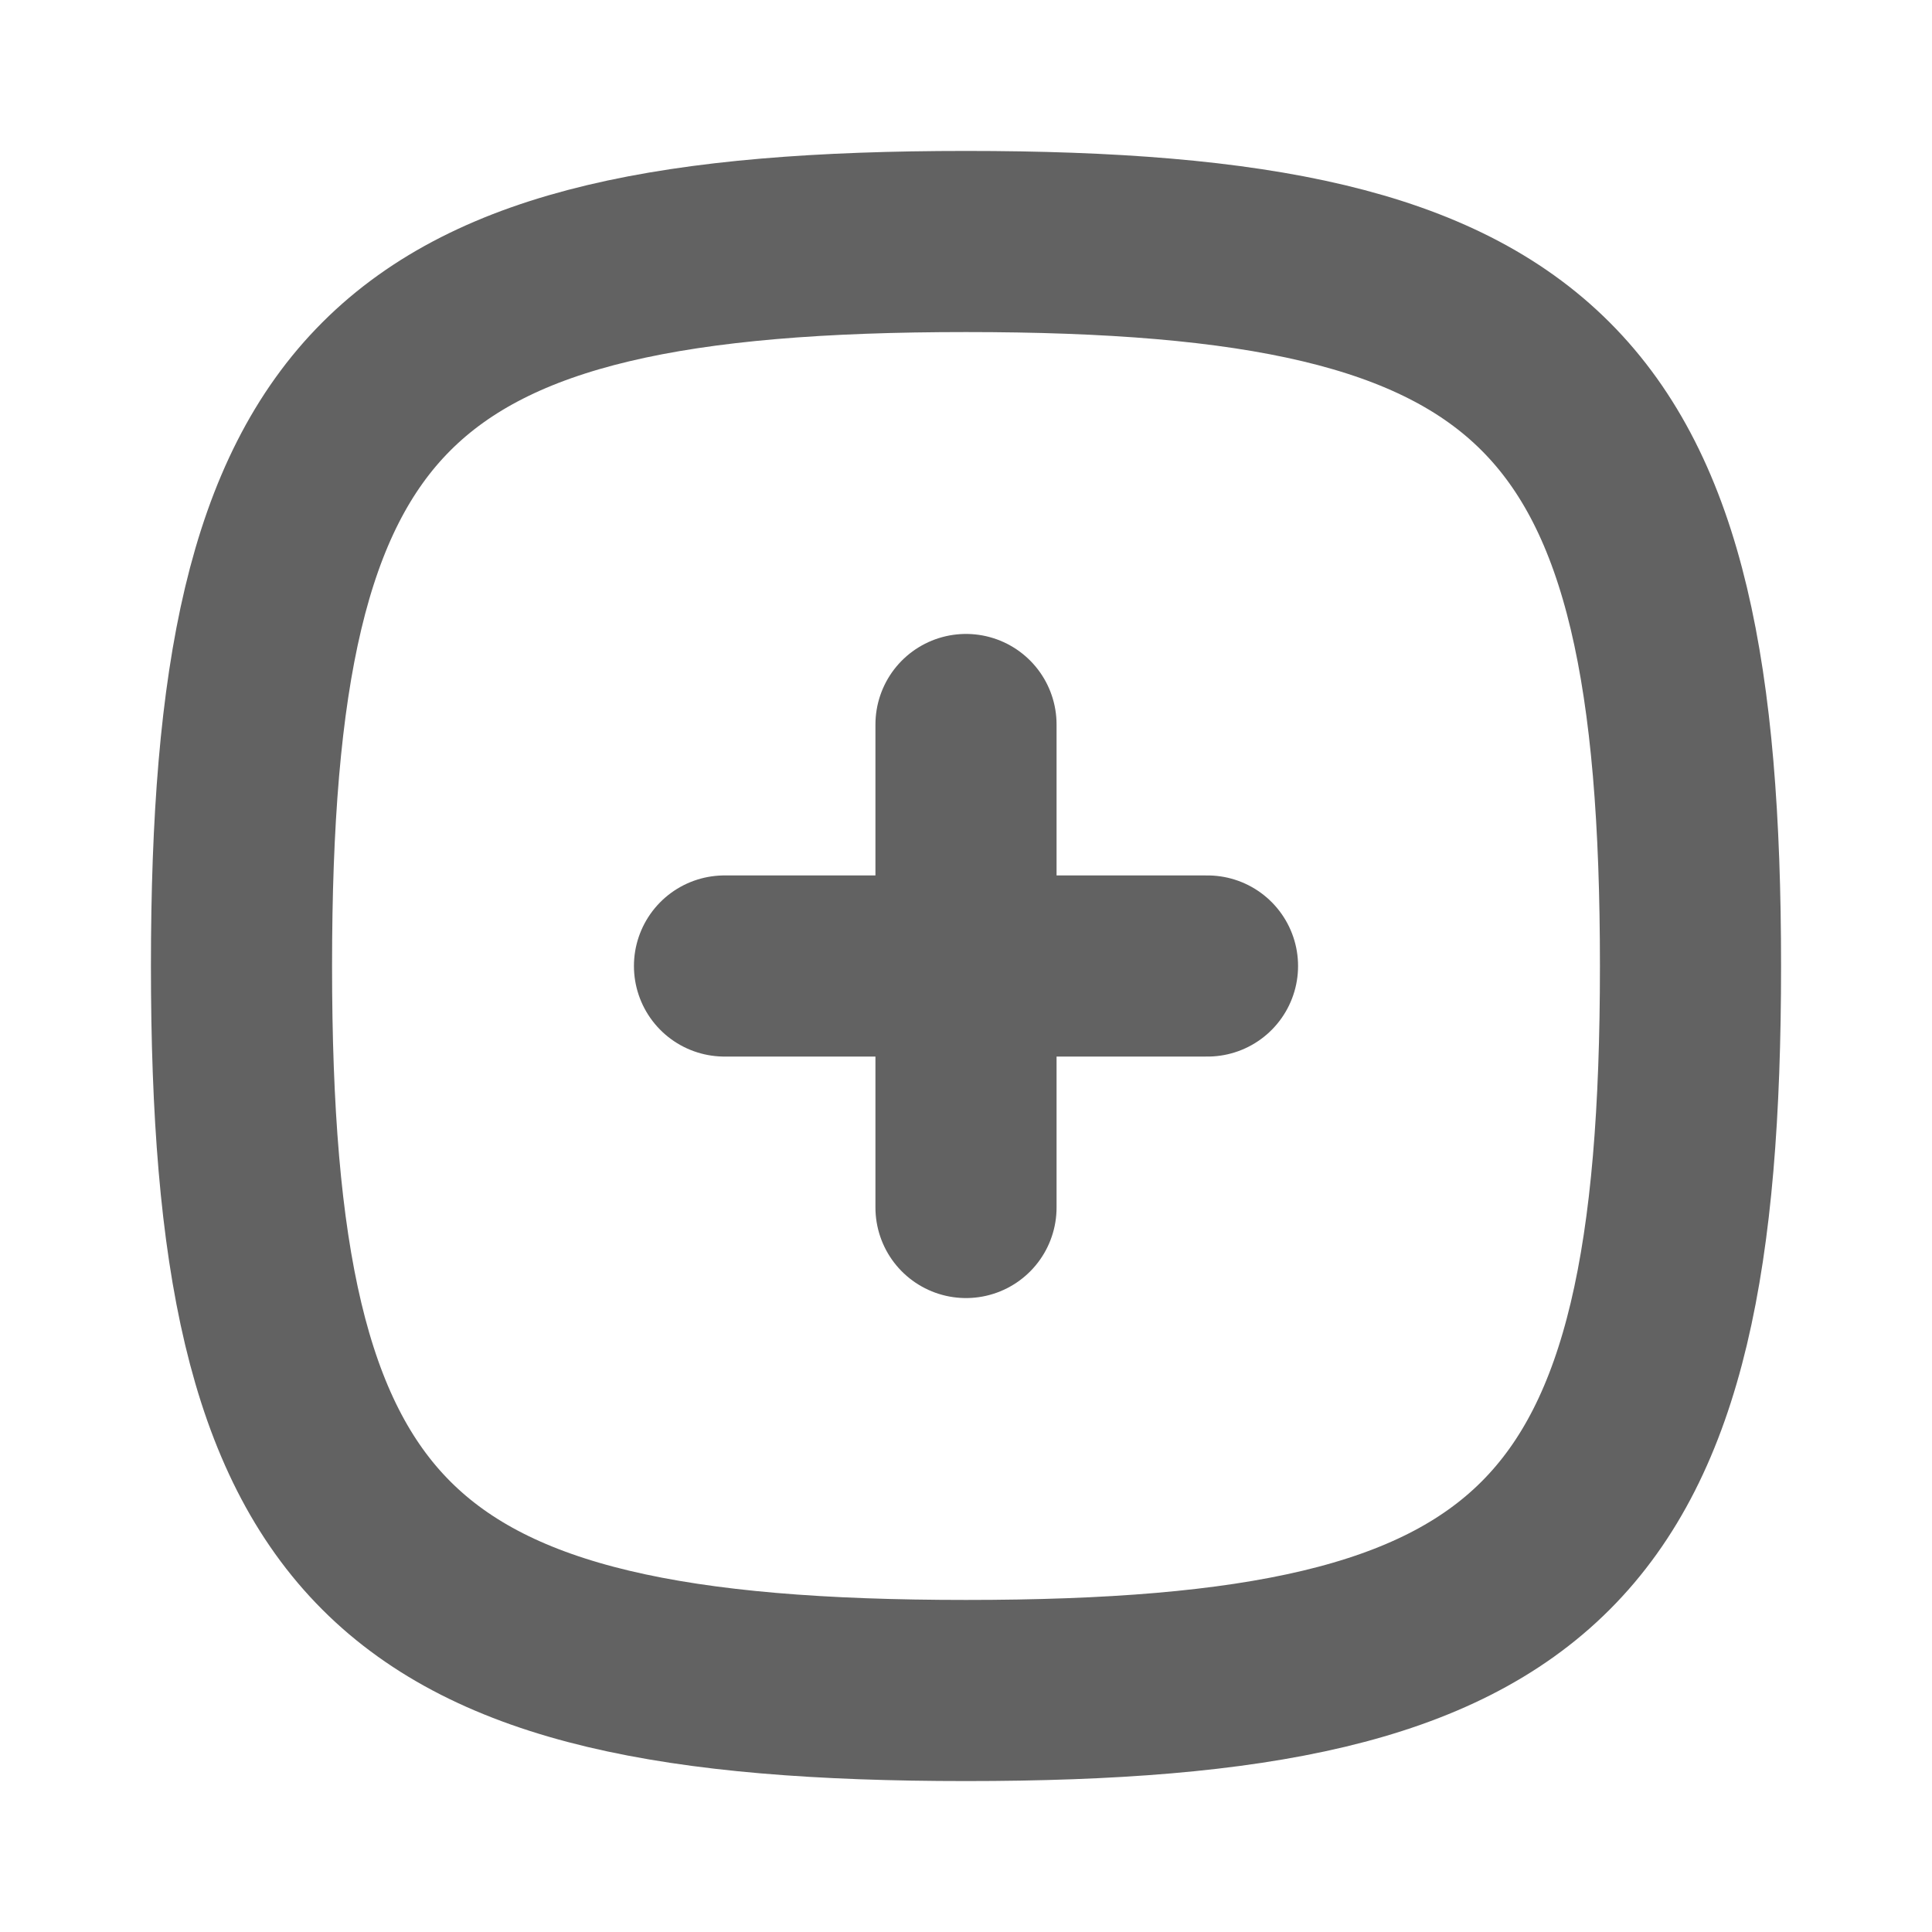
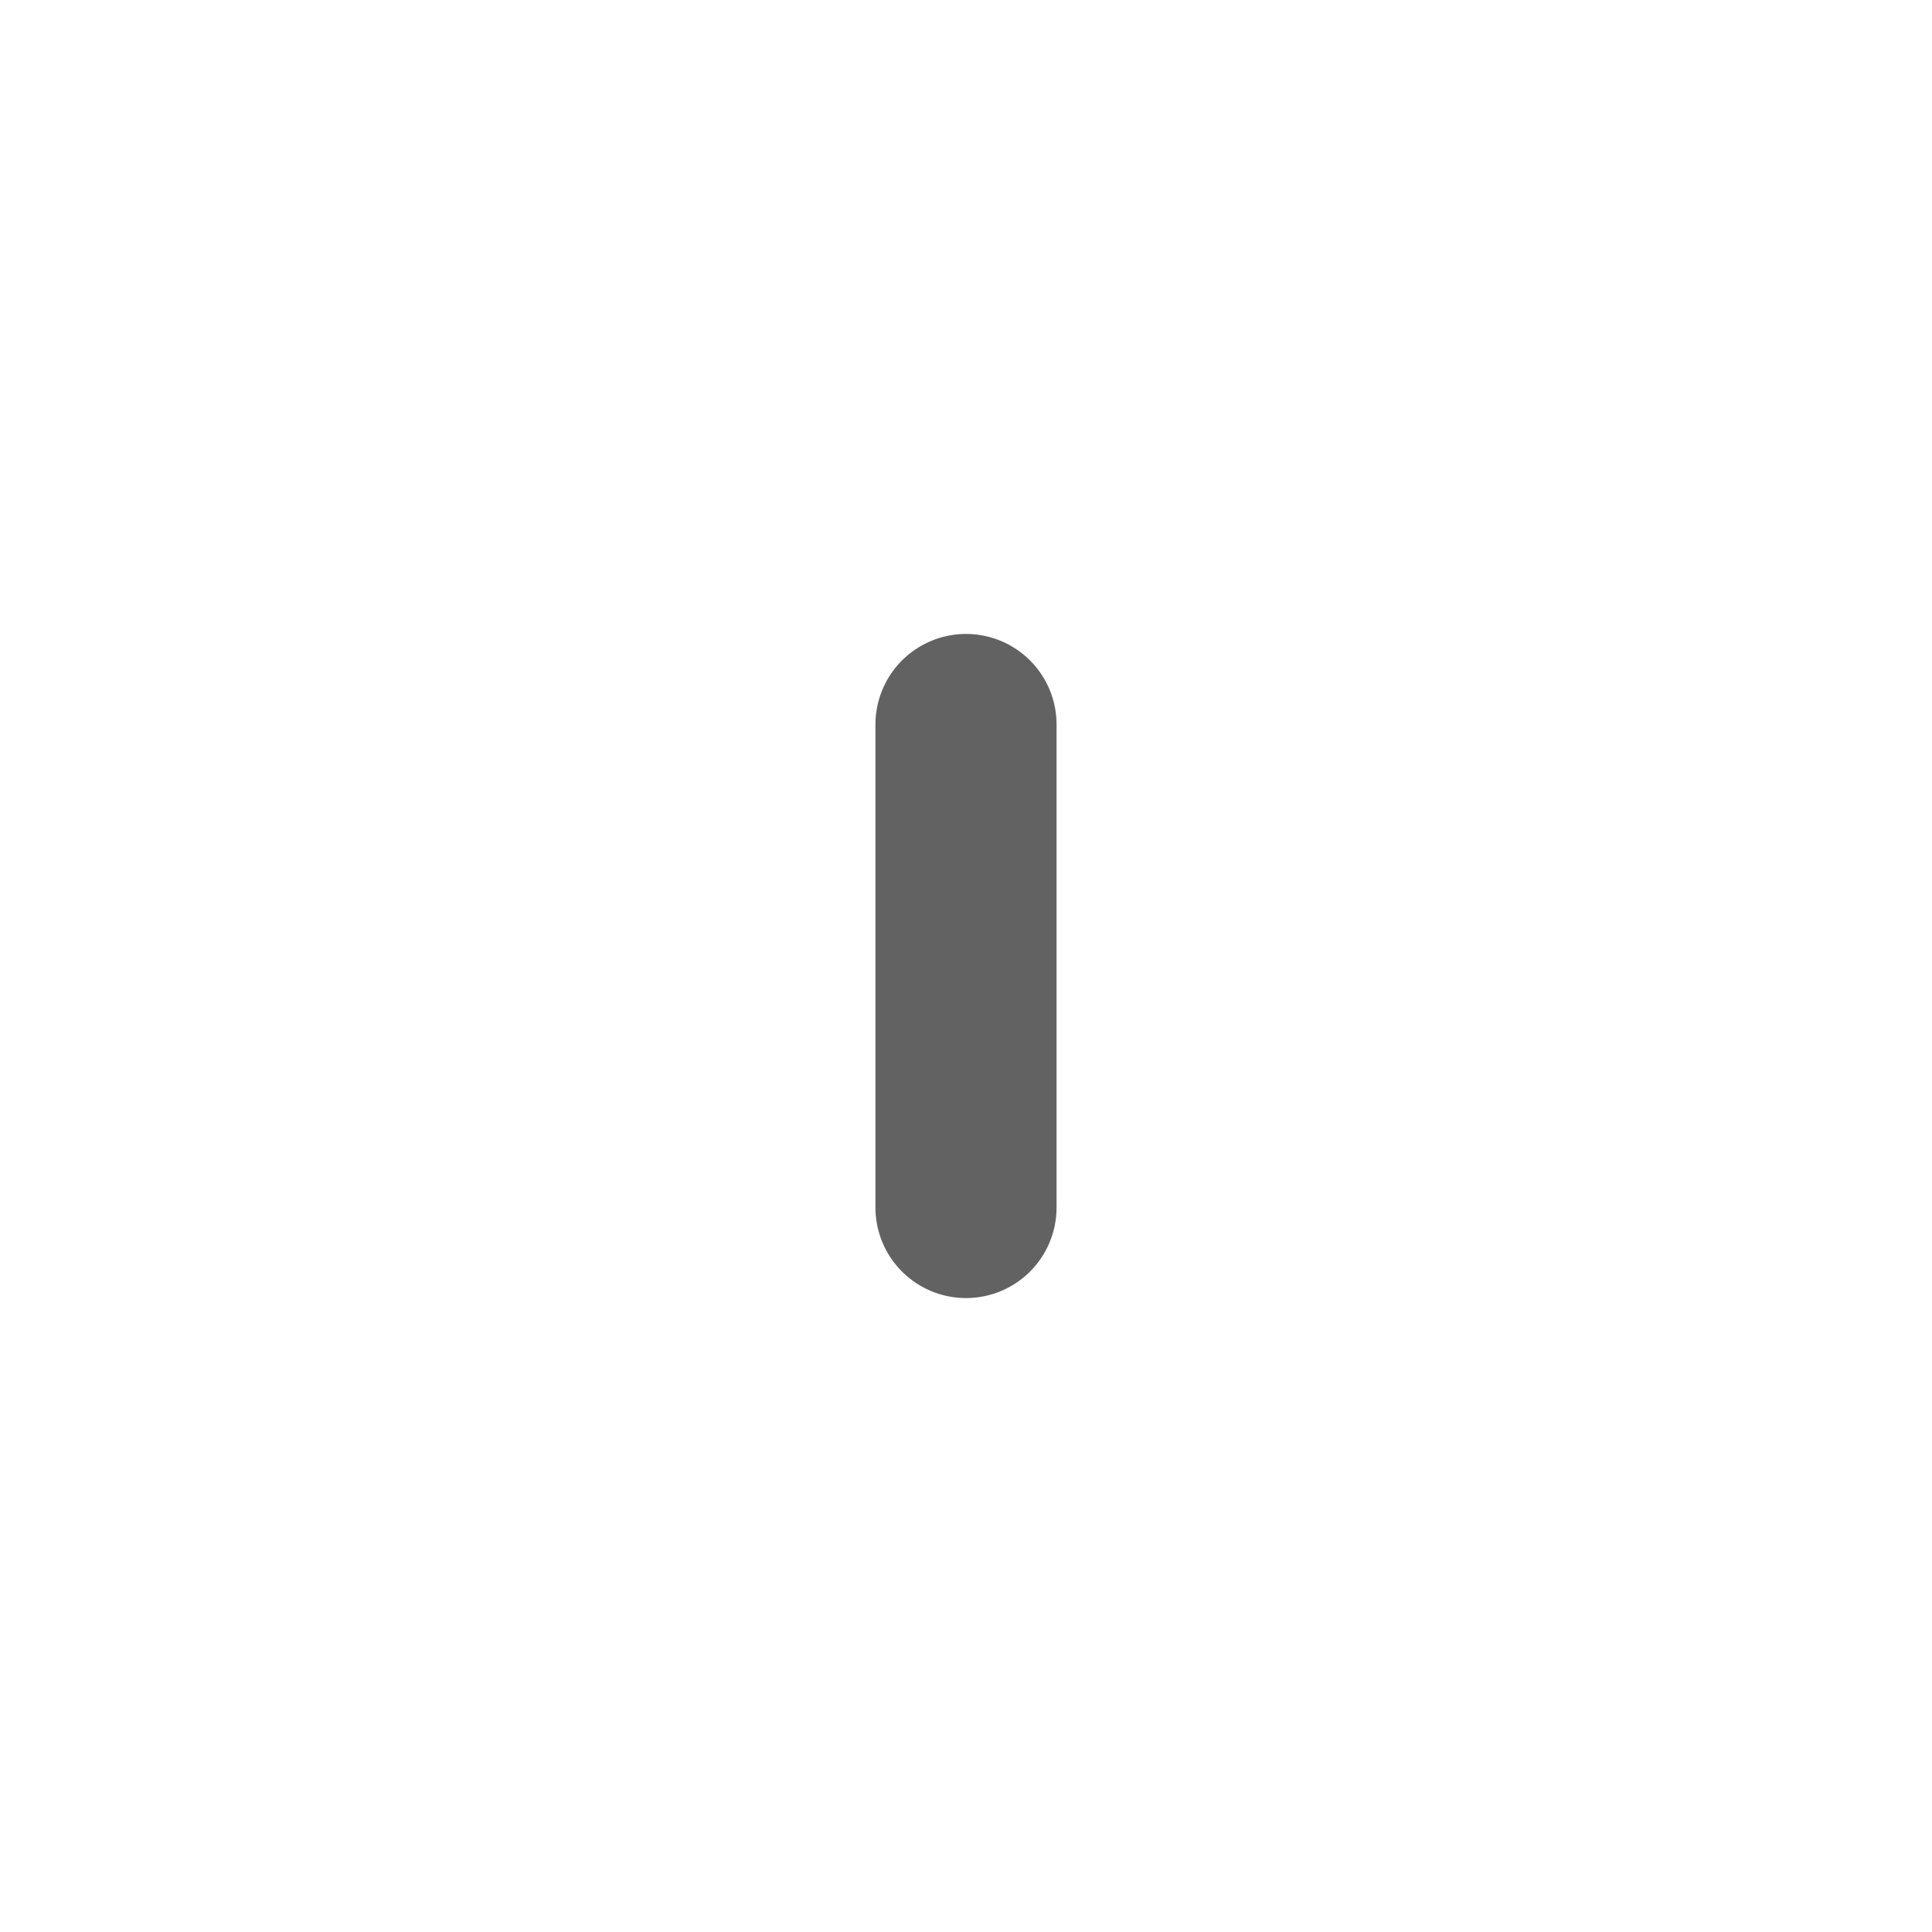
<svg xmlns="http://www.w3.org/2000/svg" width="16" height="16" viewBox="0 0 16 16" fill="none">
-   <path d="M6 8H10" stroke="#626262" stroke-width="1.5" stroke-linecap="round" stroke-linejoin="round" />
  <path d="M8 6V10" stroke="#626262" stroke-width="1.5" stroke-linecap="round" stroke-linejoin="round" />
-   <path d="M8 2C12.8 2 14 3.2 14 8C14 12.8 12.8 14 8 14C3.2 14 2 12.8 2 8C2 3.2 3.2 2 8 2Z" stroke="#626262" stroke-width="1.5" stroke-linecap="round" stroke-linejoin="round" />
</svg>